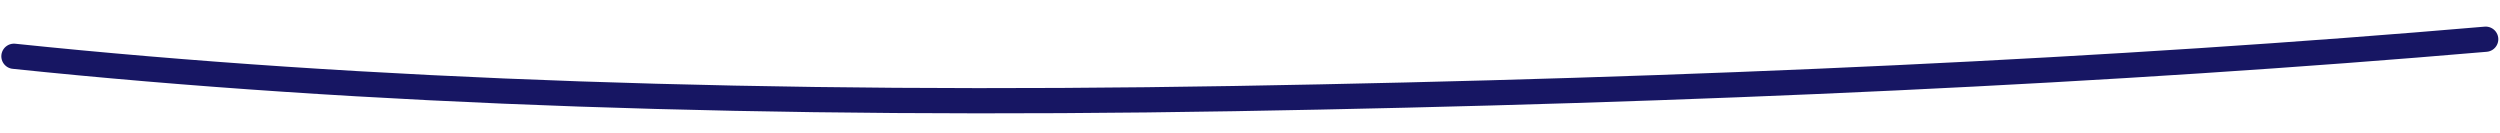
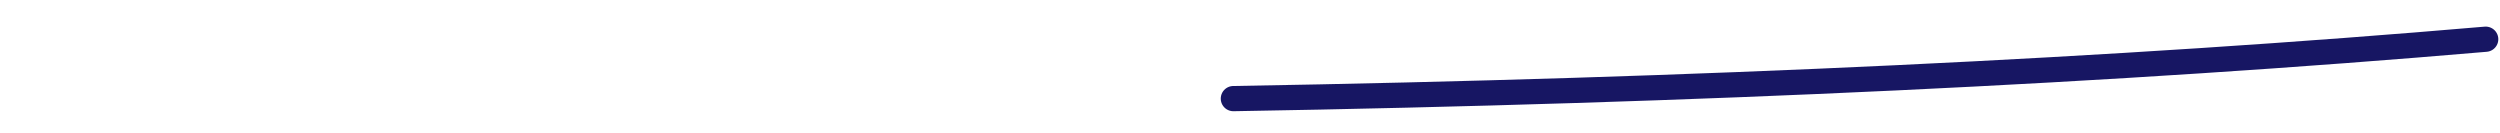
<svg xmlns="http://www.w3.org/2000/svg" width="198.273" height="10.571" viewBox="0 0 198.273 10.571">
  <g id="line-swirl" transform="matrix(-1, 0.017, -0.017, -1, 197.671, 6.879)">
-     <path id="Path-10" d="M0,3.021Q43.924,0,99.373,0T196,5" transform="translate(0.468 0.756)" fill="none" stroke="#171663" stroke-linecap="round" stroke-miterlimit="10" stroke-width="2" />
+     <path id="Path-10" d="M0,3.021Q43.924,0,99.373,0" transform="translate(0.468 0.756)" fill="none" stroke="#171663" stroke-linecap="round" stroke-miterlimit="10" stroke-width="2" />
  </g>
</svg>